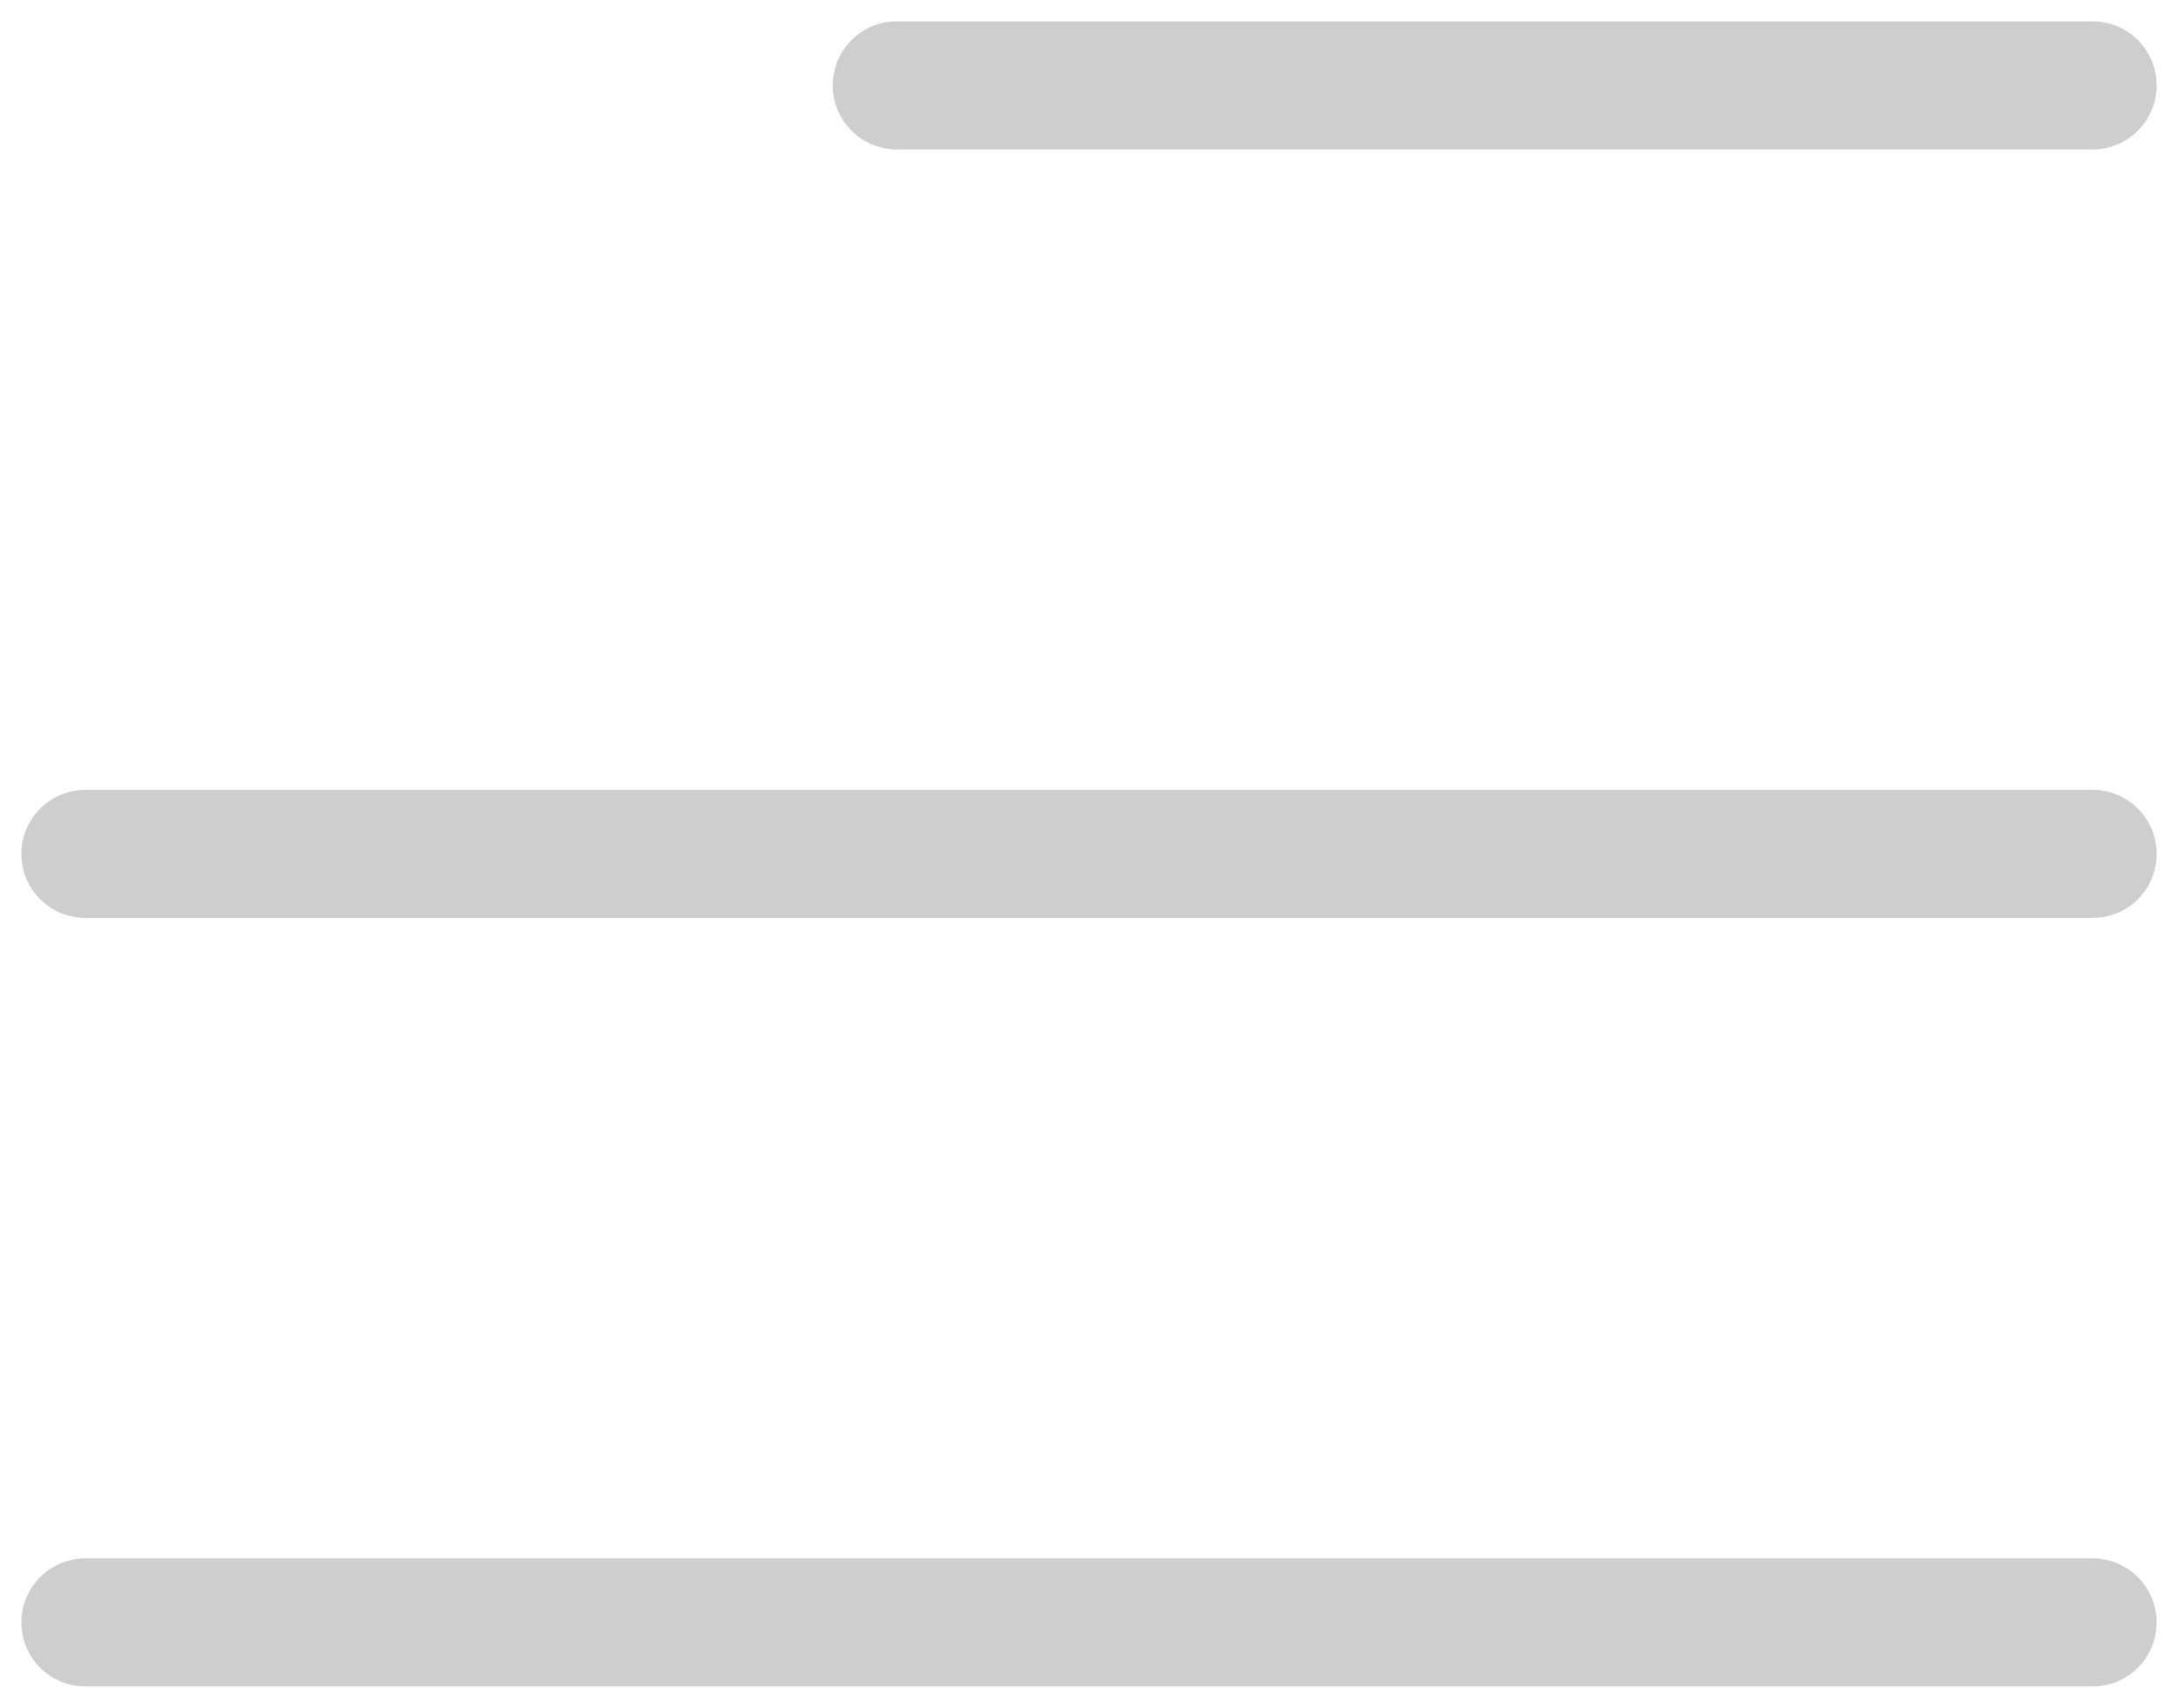
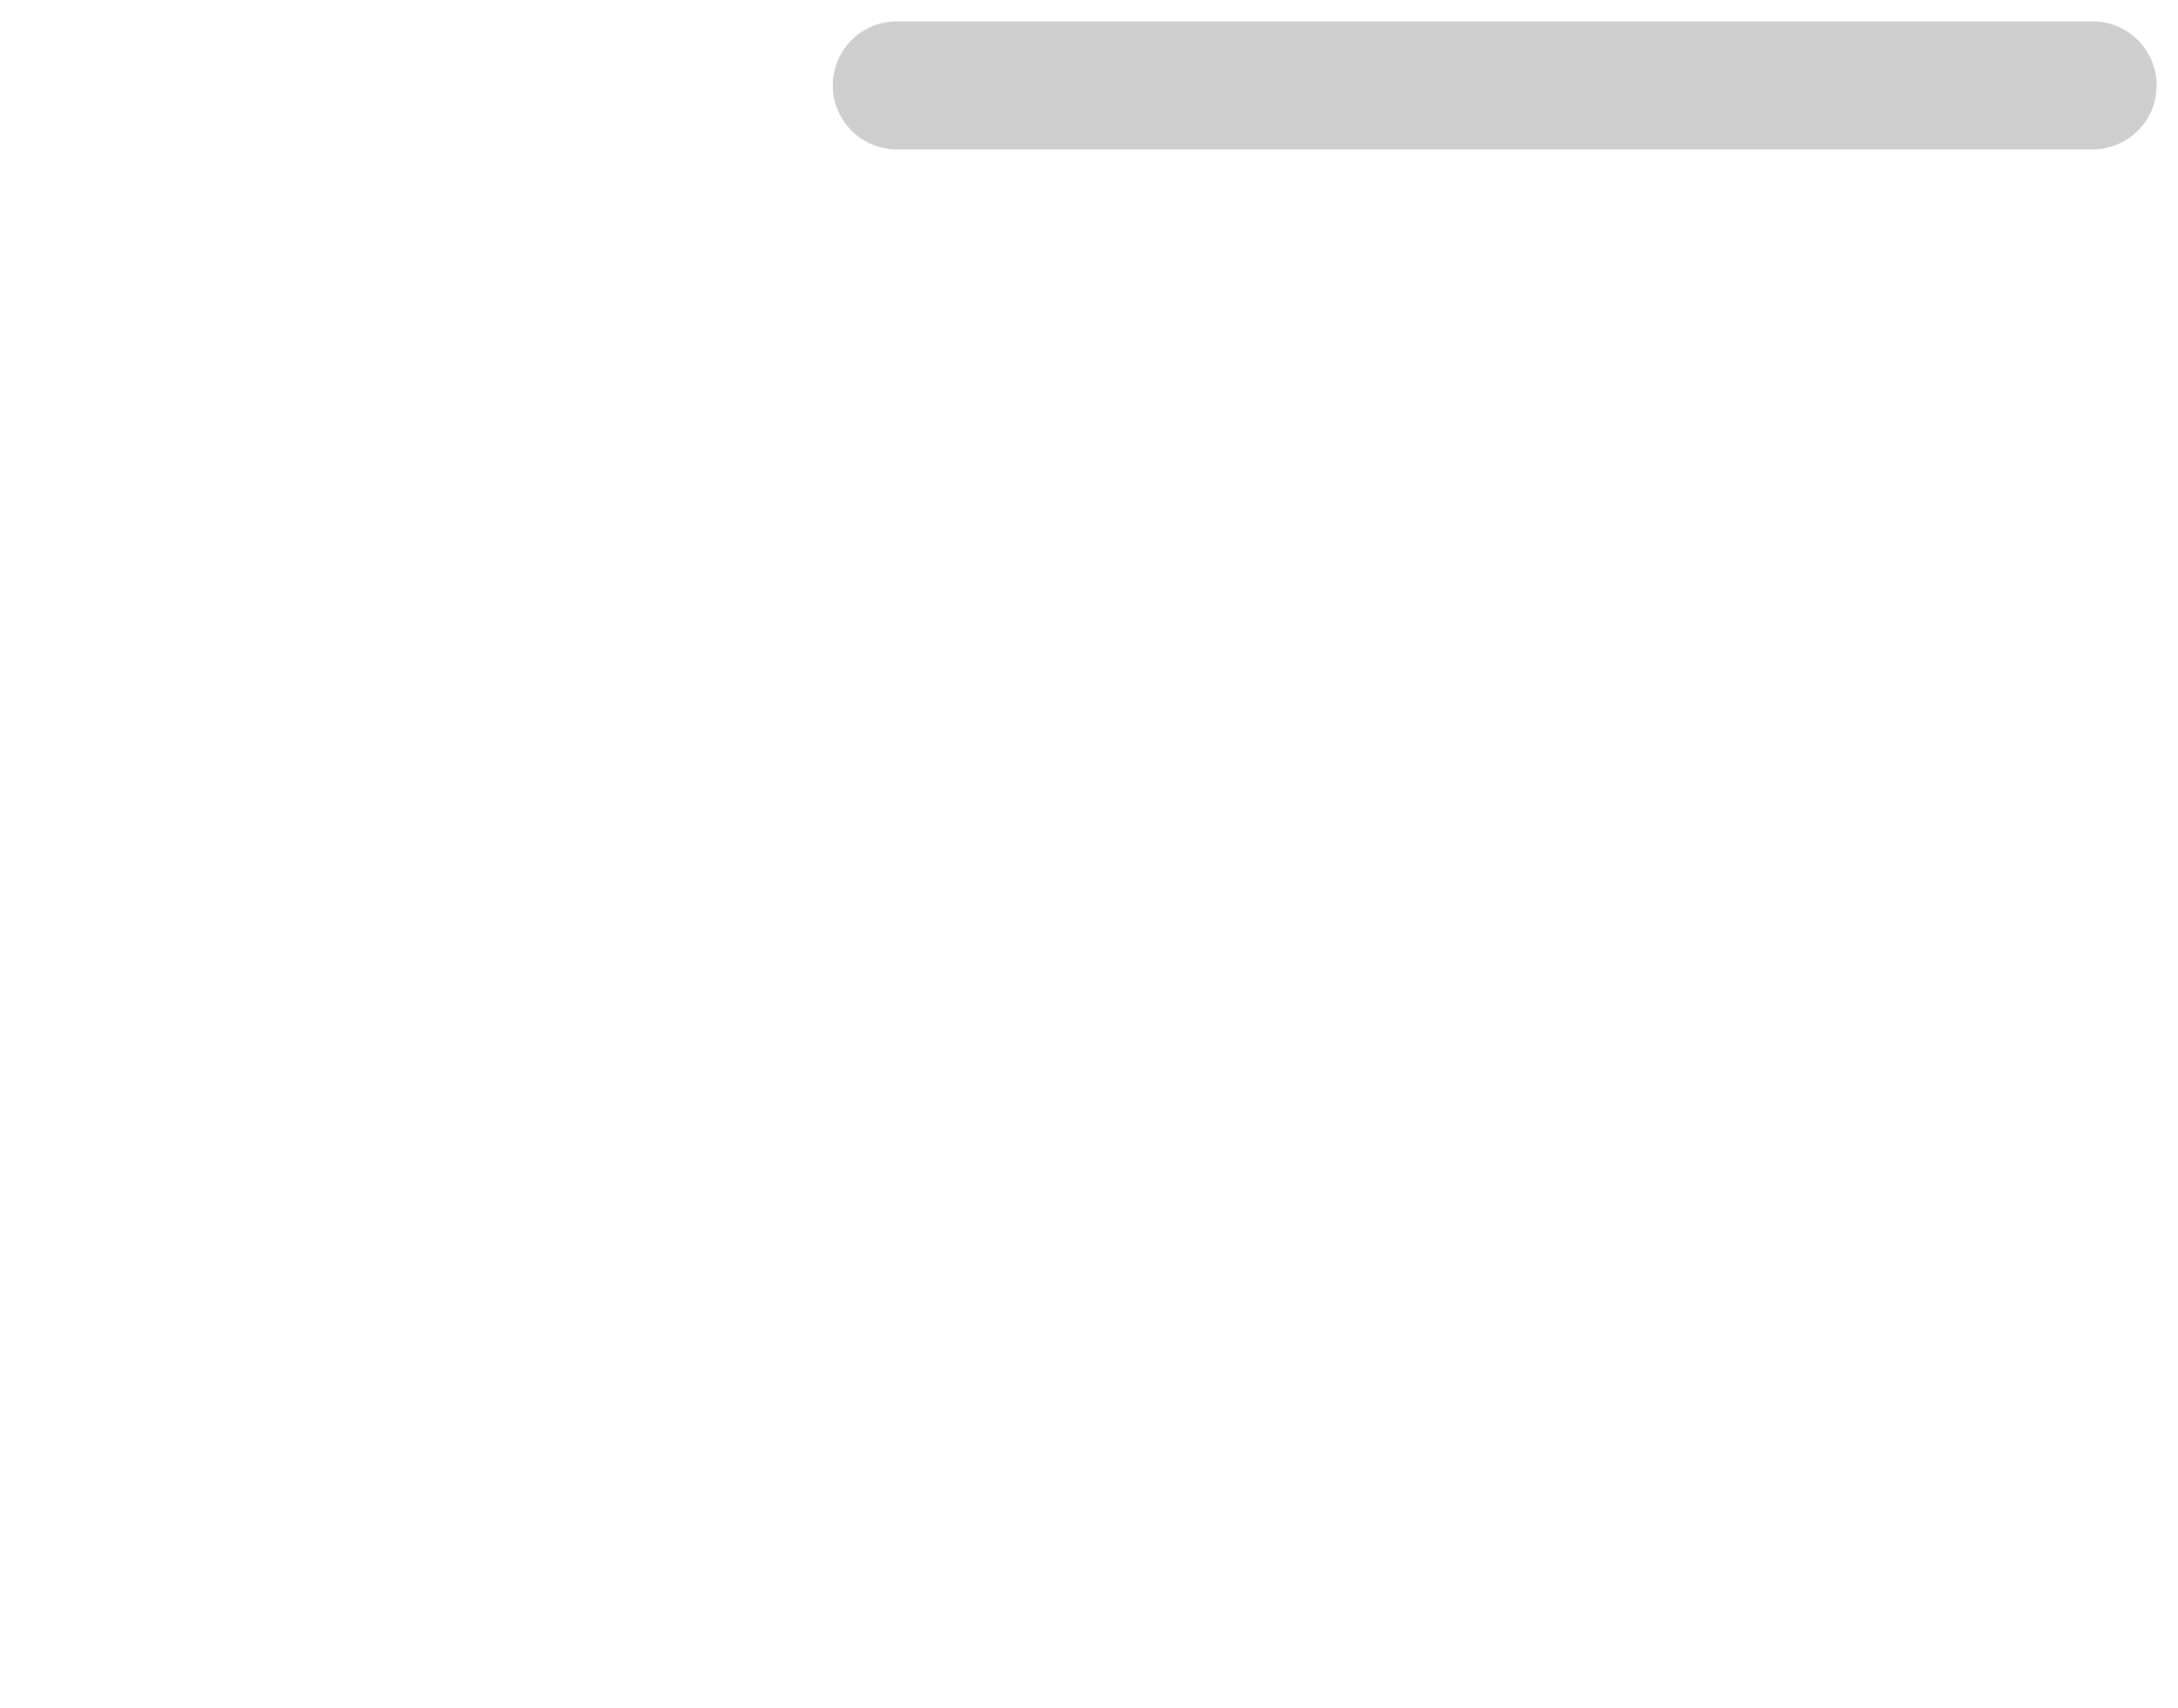
<svg xmlns="http://www.w3.org/2000/svg" width="51" height="40" viewBox="0 0 51 40" fill="none">
  <path d="M21 2H49" stroke="#CECECE" stroke-width="3" stroke-linecap="round" />
-   <path d="M2 20H49" stroke="#CECECE" stroke-width="3" stroke-linecap="round" />
-   <path d="M2 38H49" stroke="#CECECE" stroke-width="3" stroke-linecap="round" />
</svg>